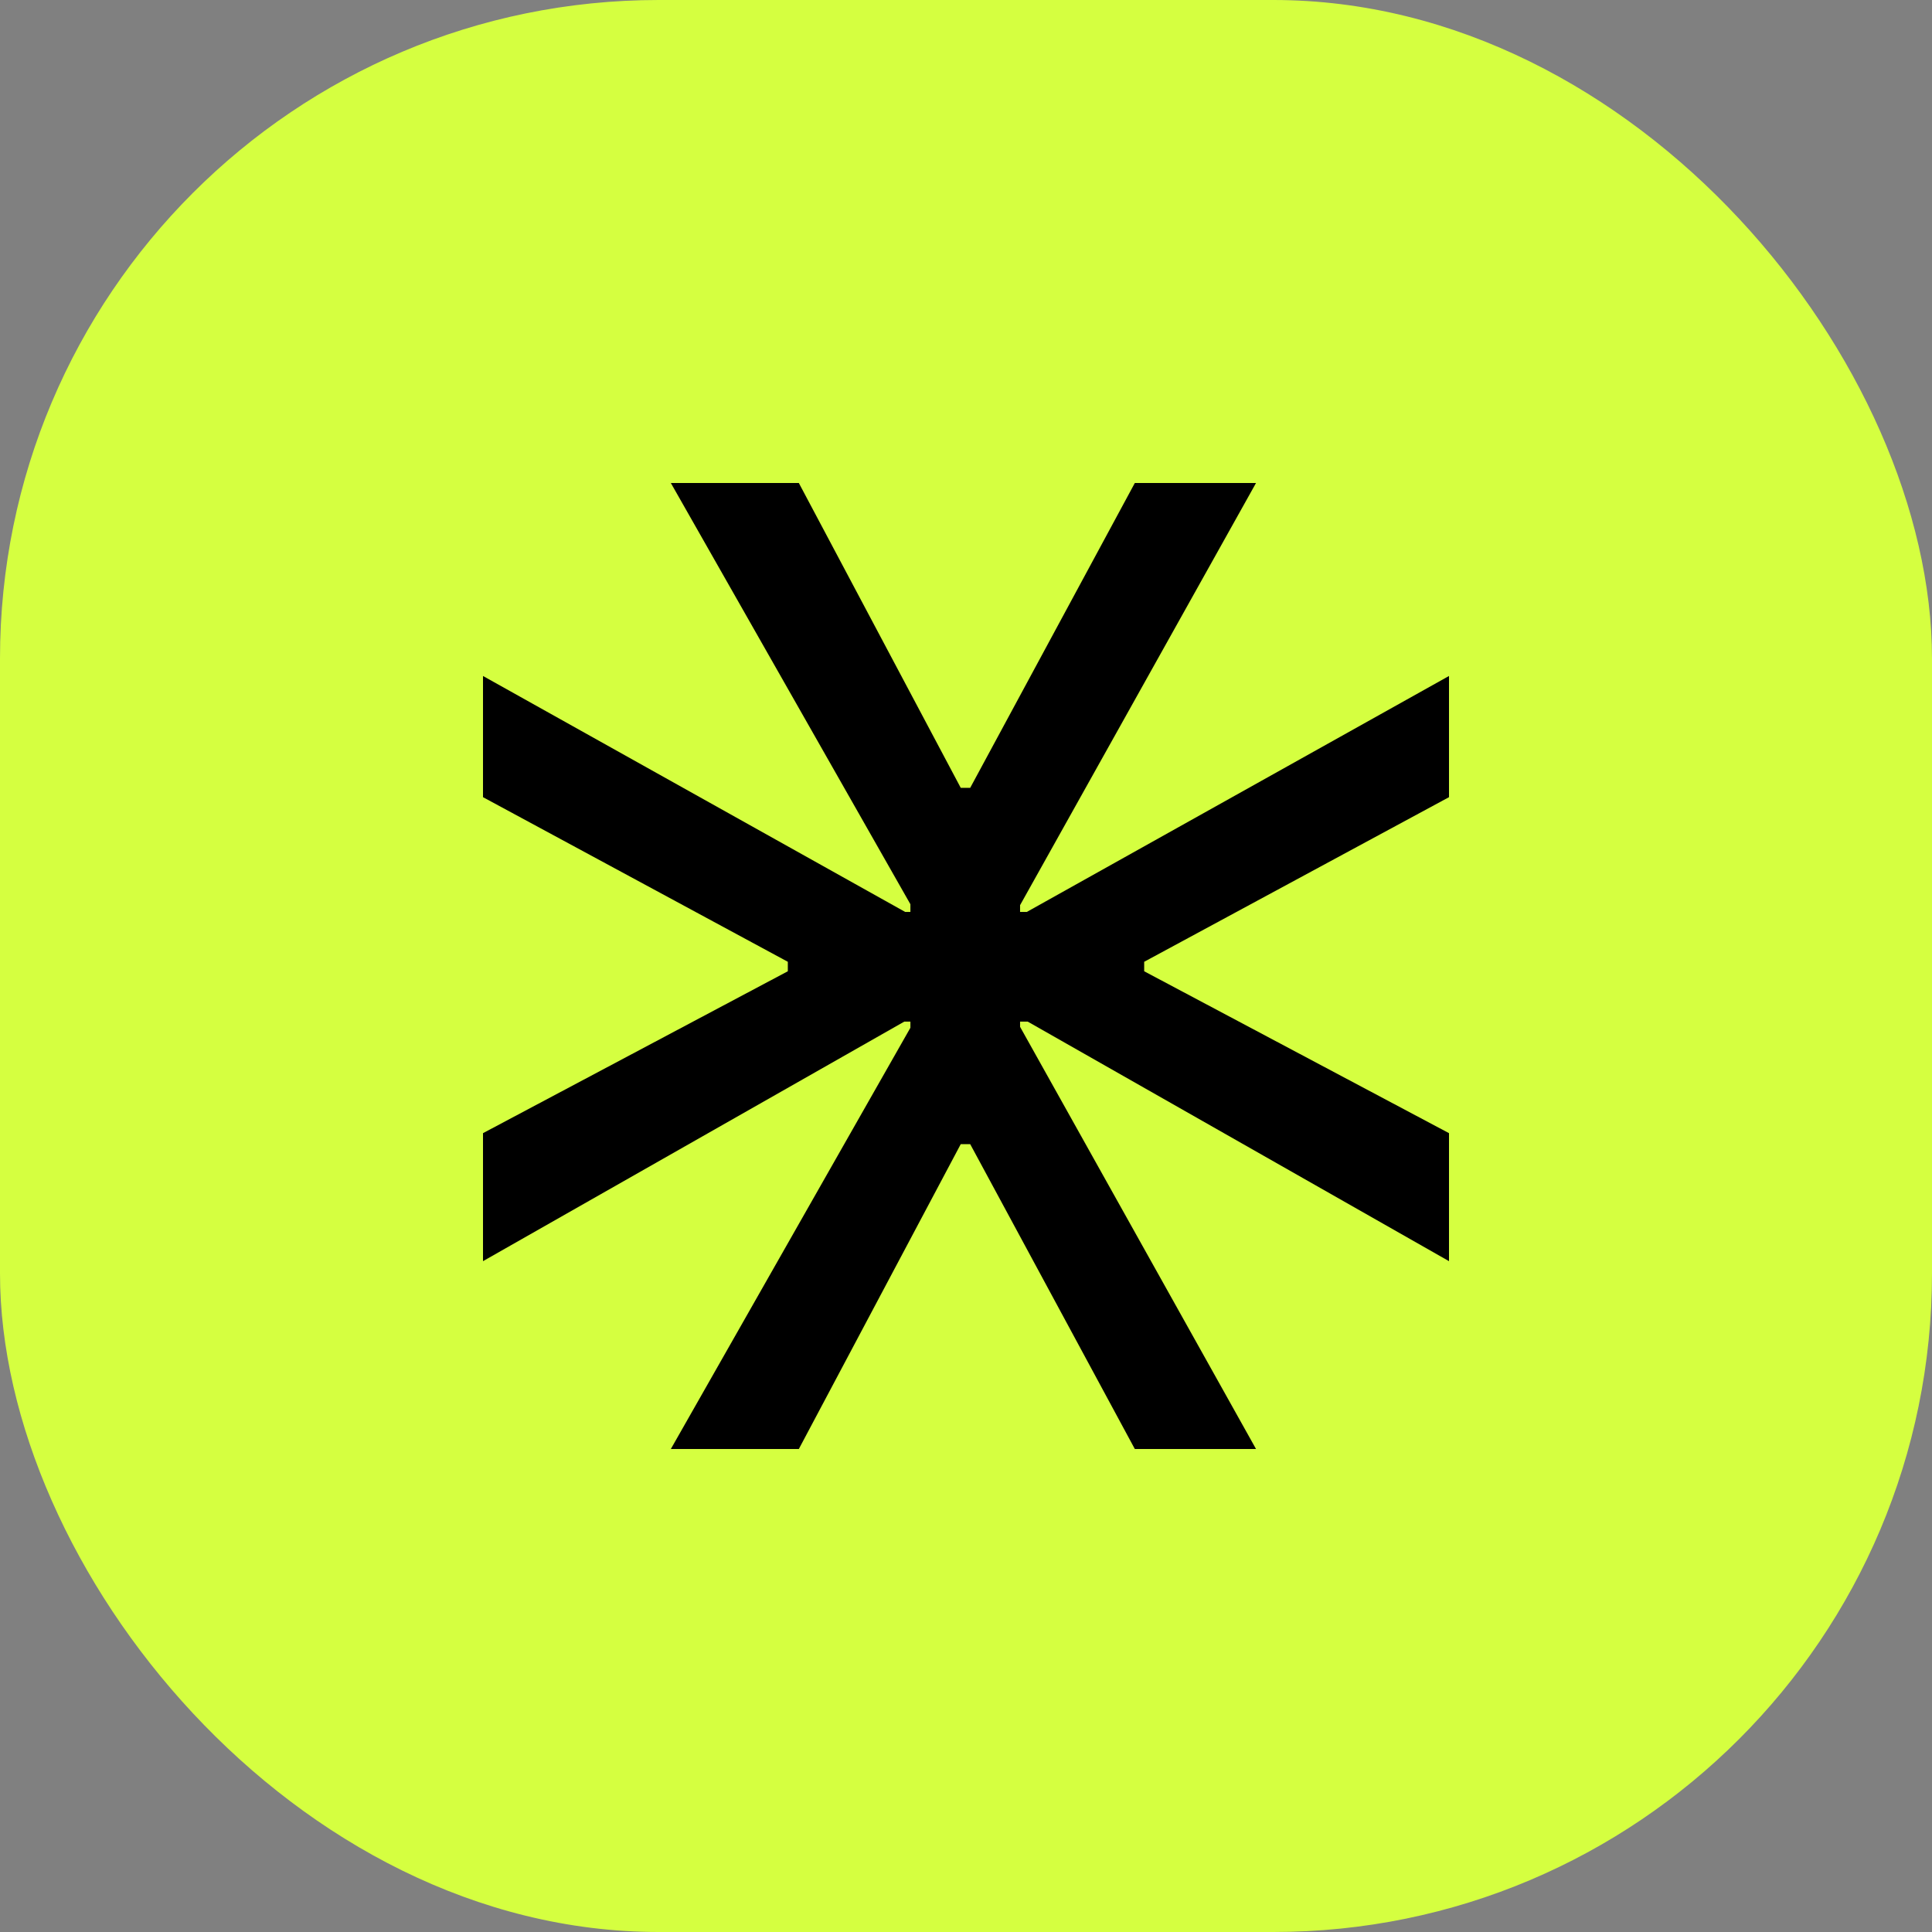
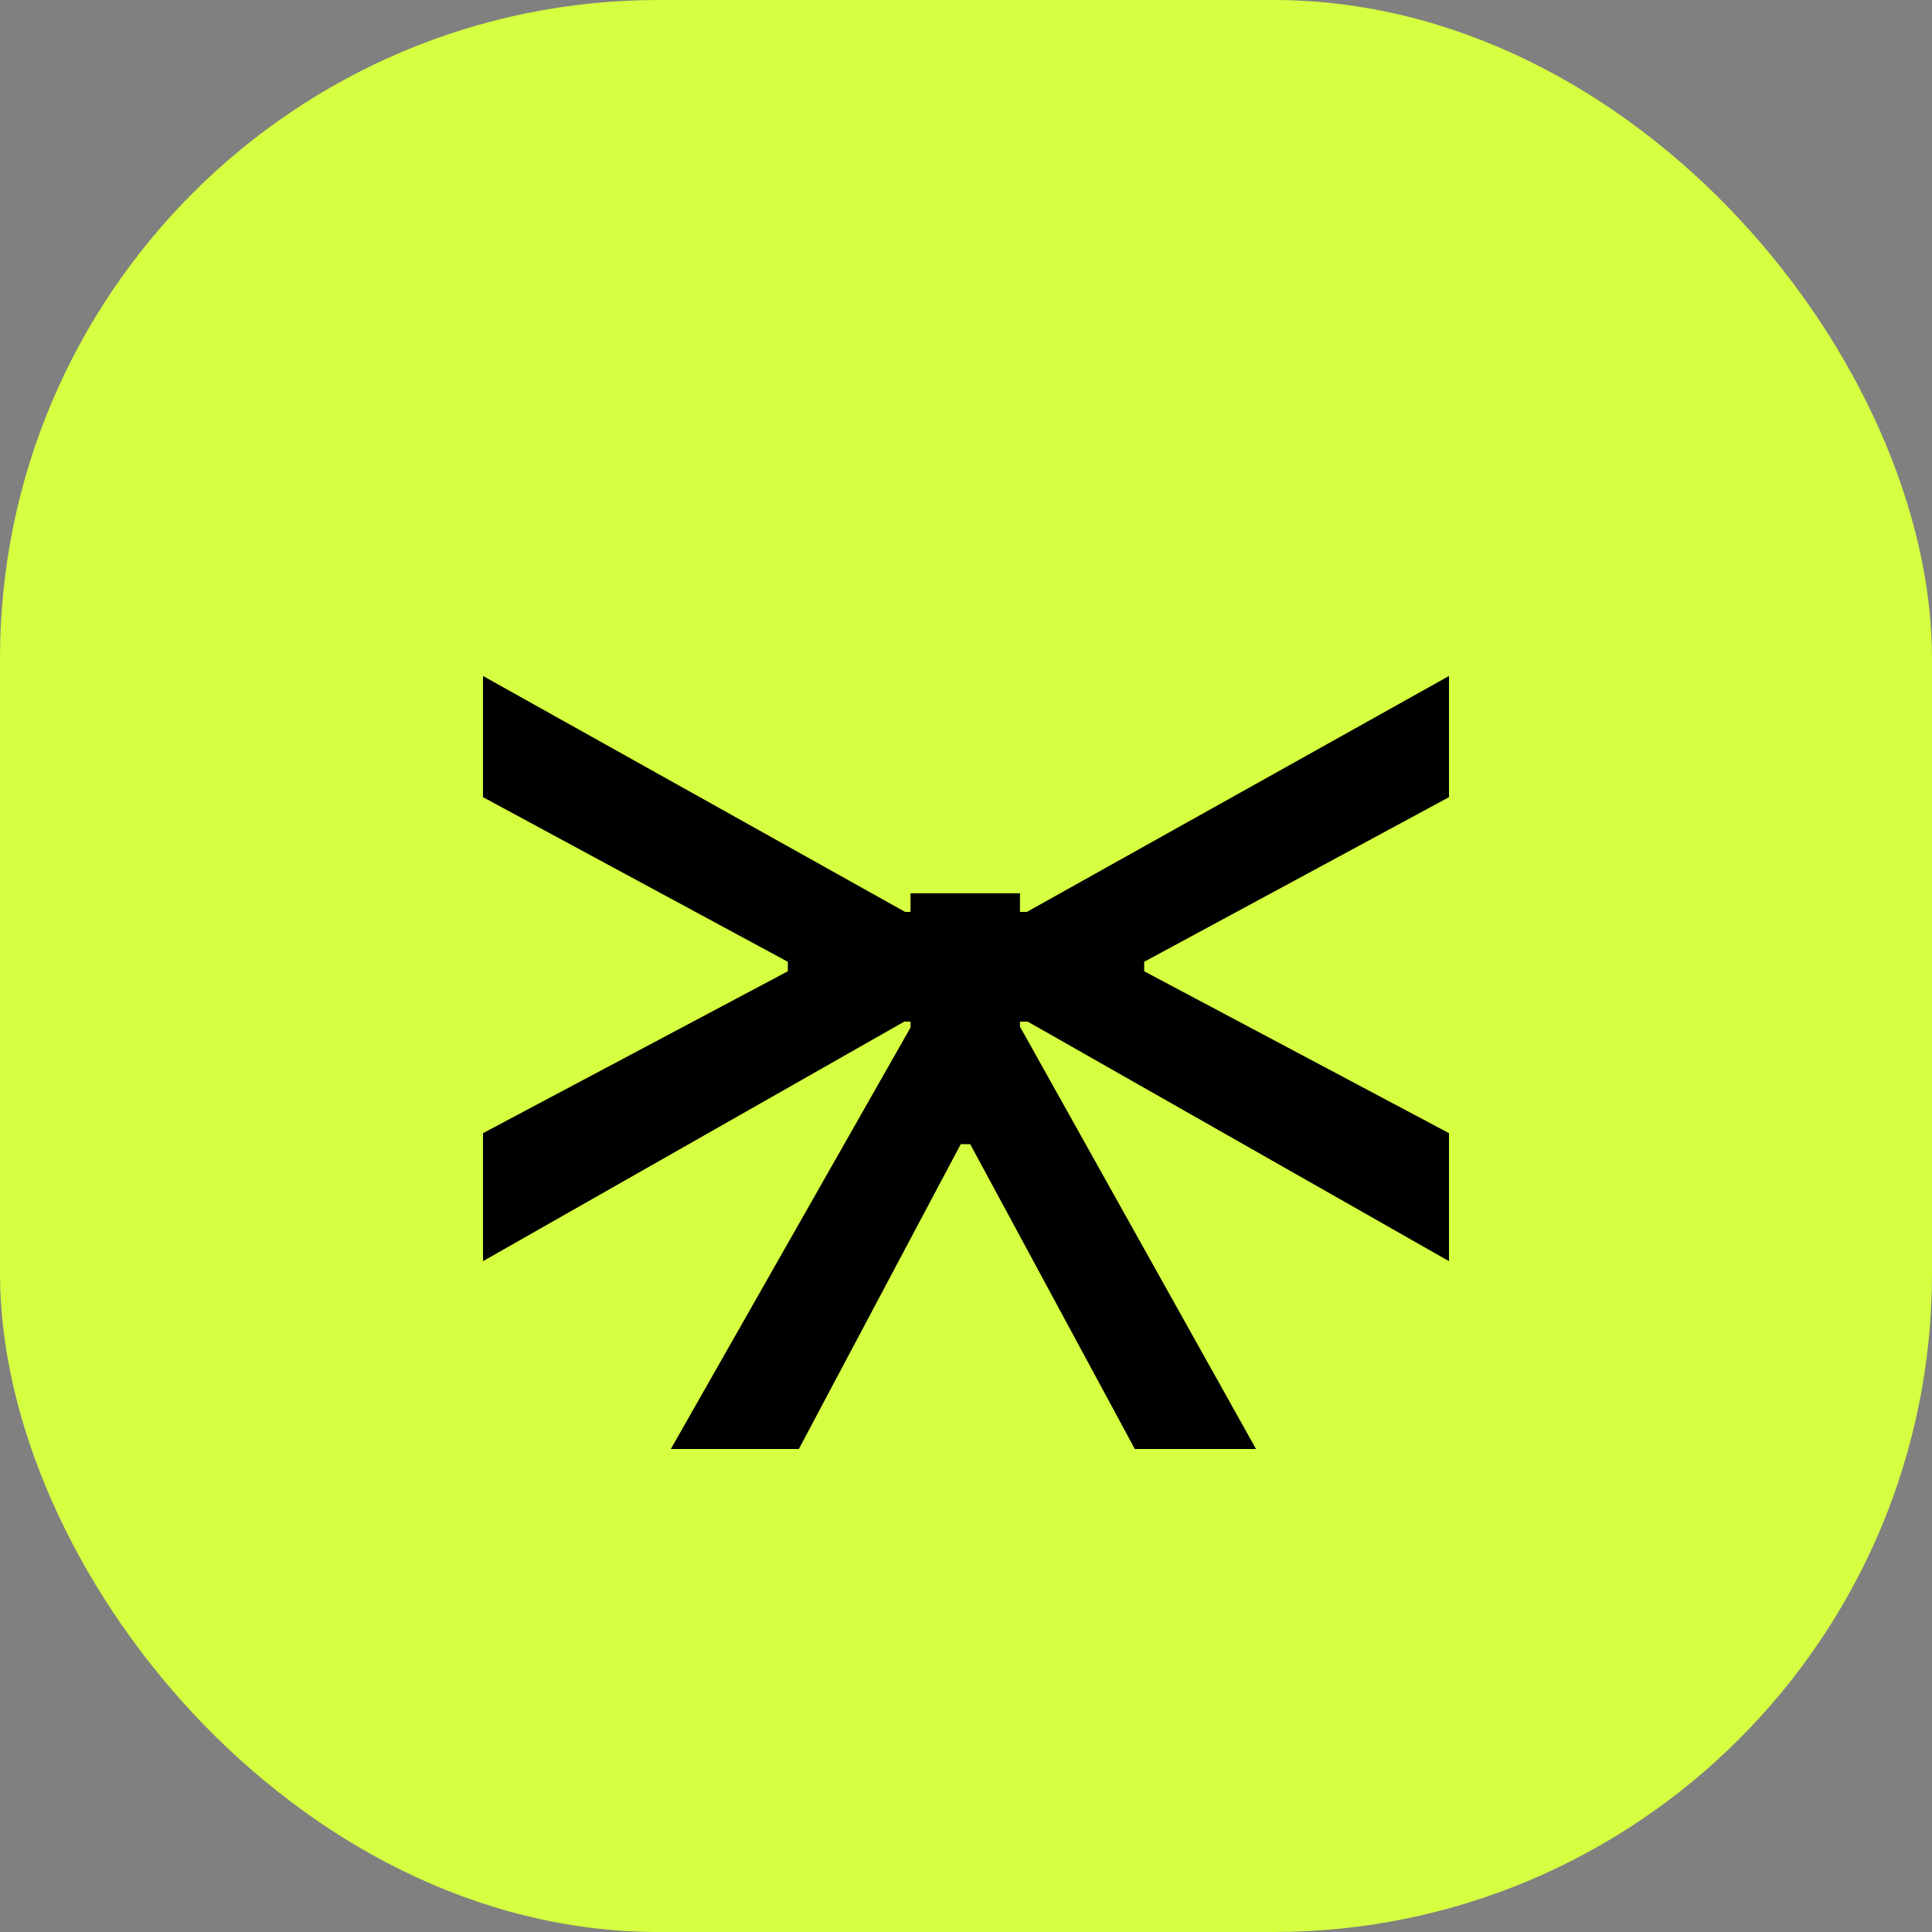
<svg xmlns="http://www.w3.org/2000/svg" width="44" height="44" viewBox="0 0 44 44" fill="none">
  <rect x="0" y="0" width="44" height="44" fill="#808080" stroke="none" />
  <rect width="44" height="44" rx="15" fill="#D5FF40" />
  <path d="M23.657 20.771V23.264H20.599L11 28.722L11 25.807L17.942 22.12V21.904L11 18.155L11 15.395L20.619 20.771H23.657Z" fill="black" />
  <path d="M20.343 20.771V23.264H23.401L33 28.722V25.807L26.058 22.12V21.904L33 18.155V15.395L23.381 20.771H20.343Z" fill="black" />
-   <path d="M23.229 23.657H20.737V20.599L15.278 11H18.193L21.88 17.942H22.096L25.845 11H28.605L23.229 20.619V23.657Z" fill="black" />
  <path d="M23.229 20.343H20.737V23.401L15.278 33H18.193L21.88 26.058H22.096L25.845 33H28.605L23.229 23.381V20.343Z" fill="black" />
</svg>